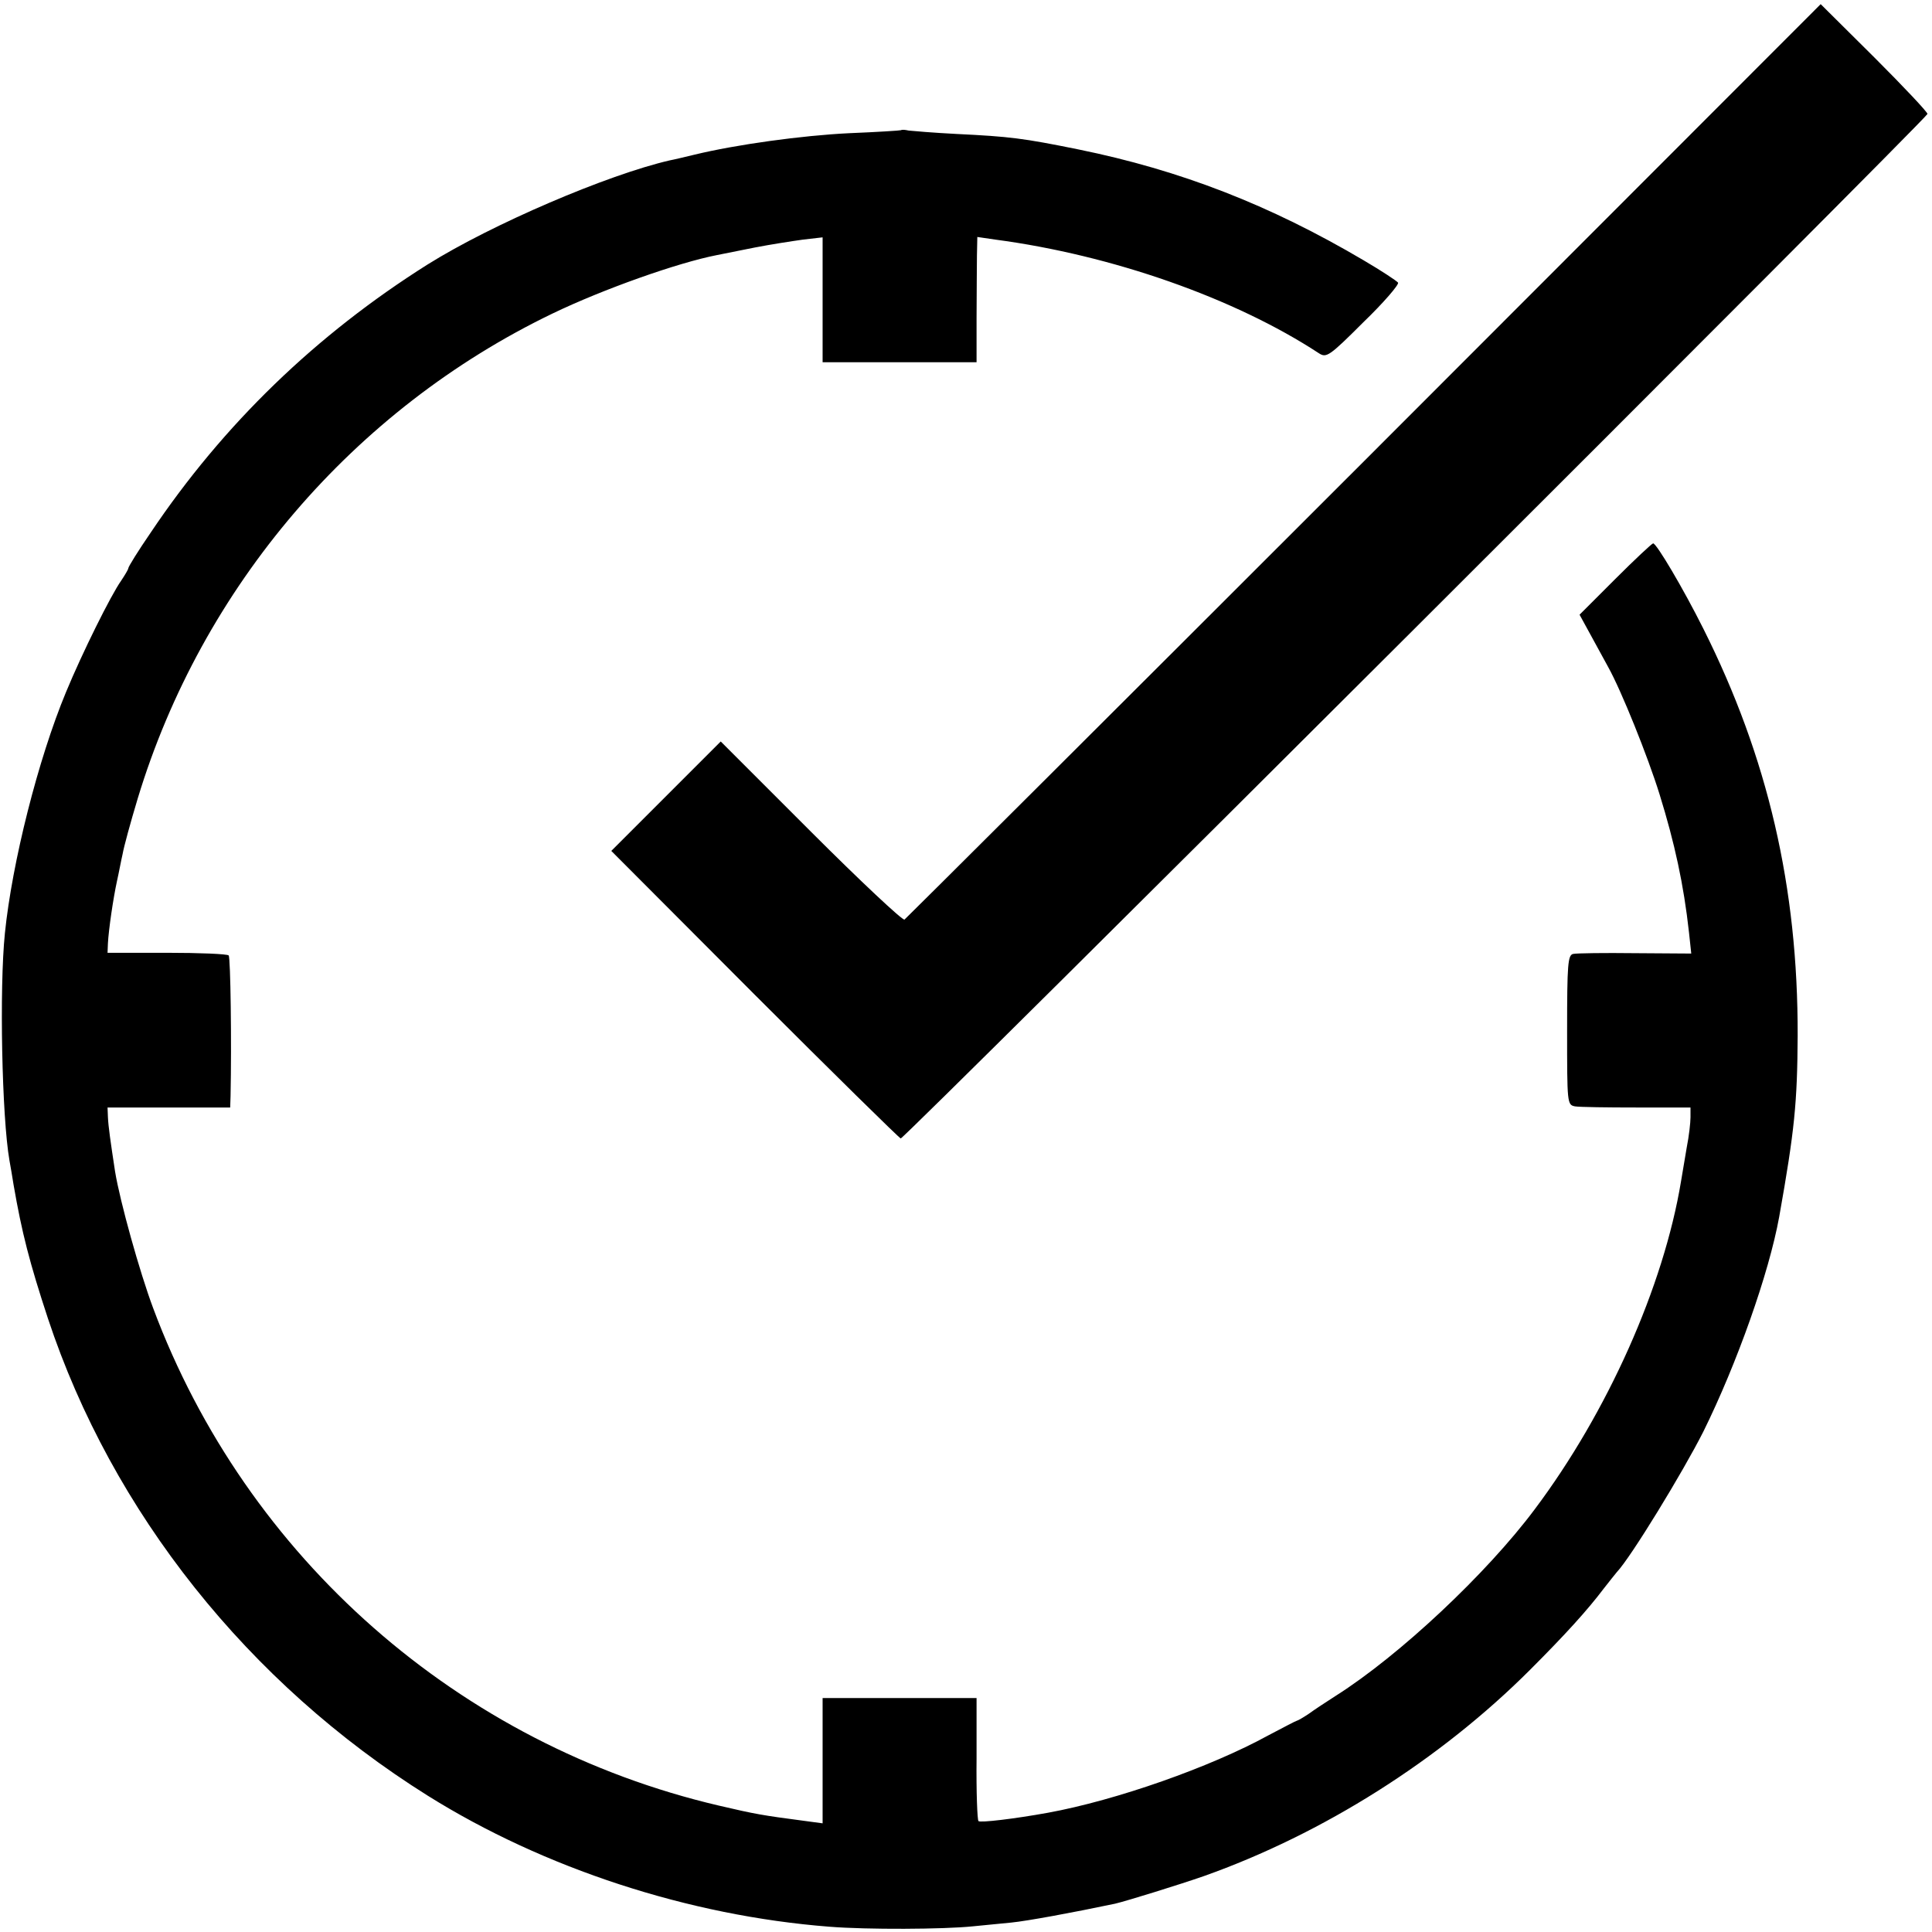
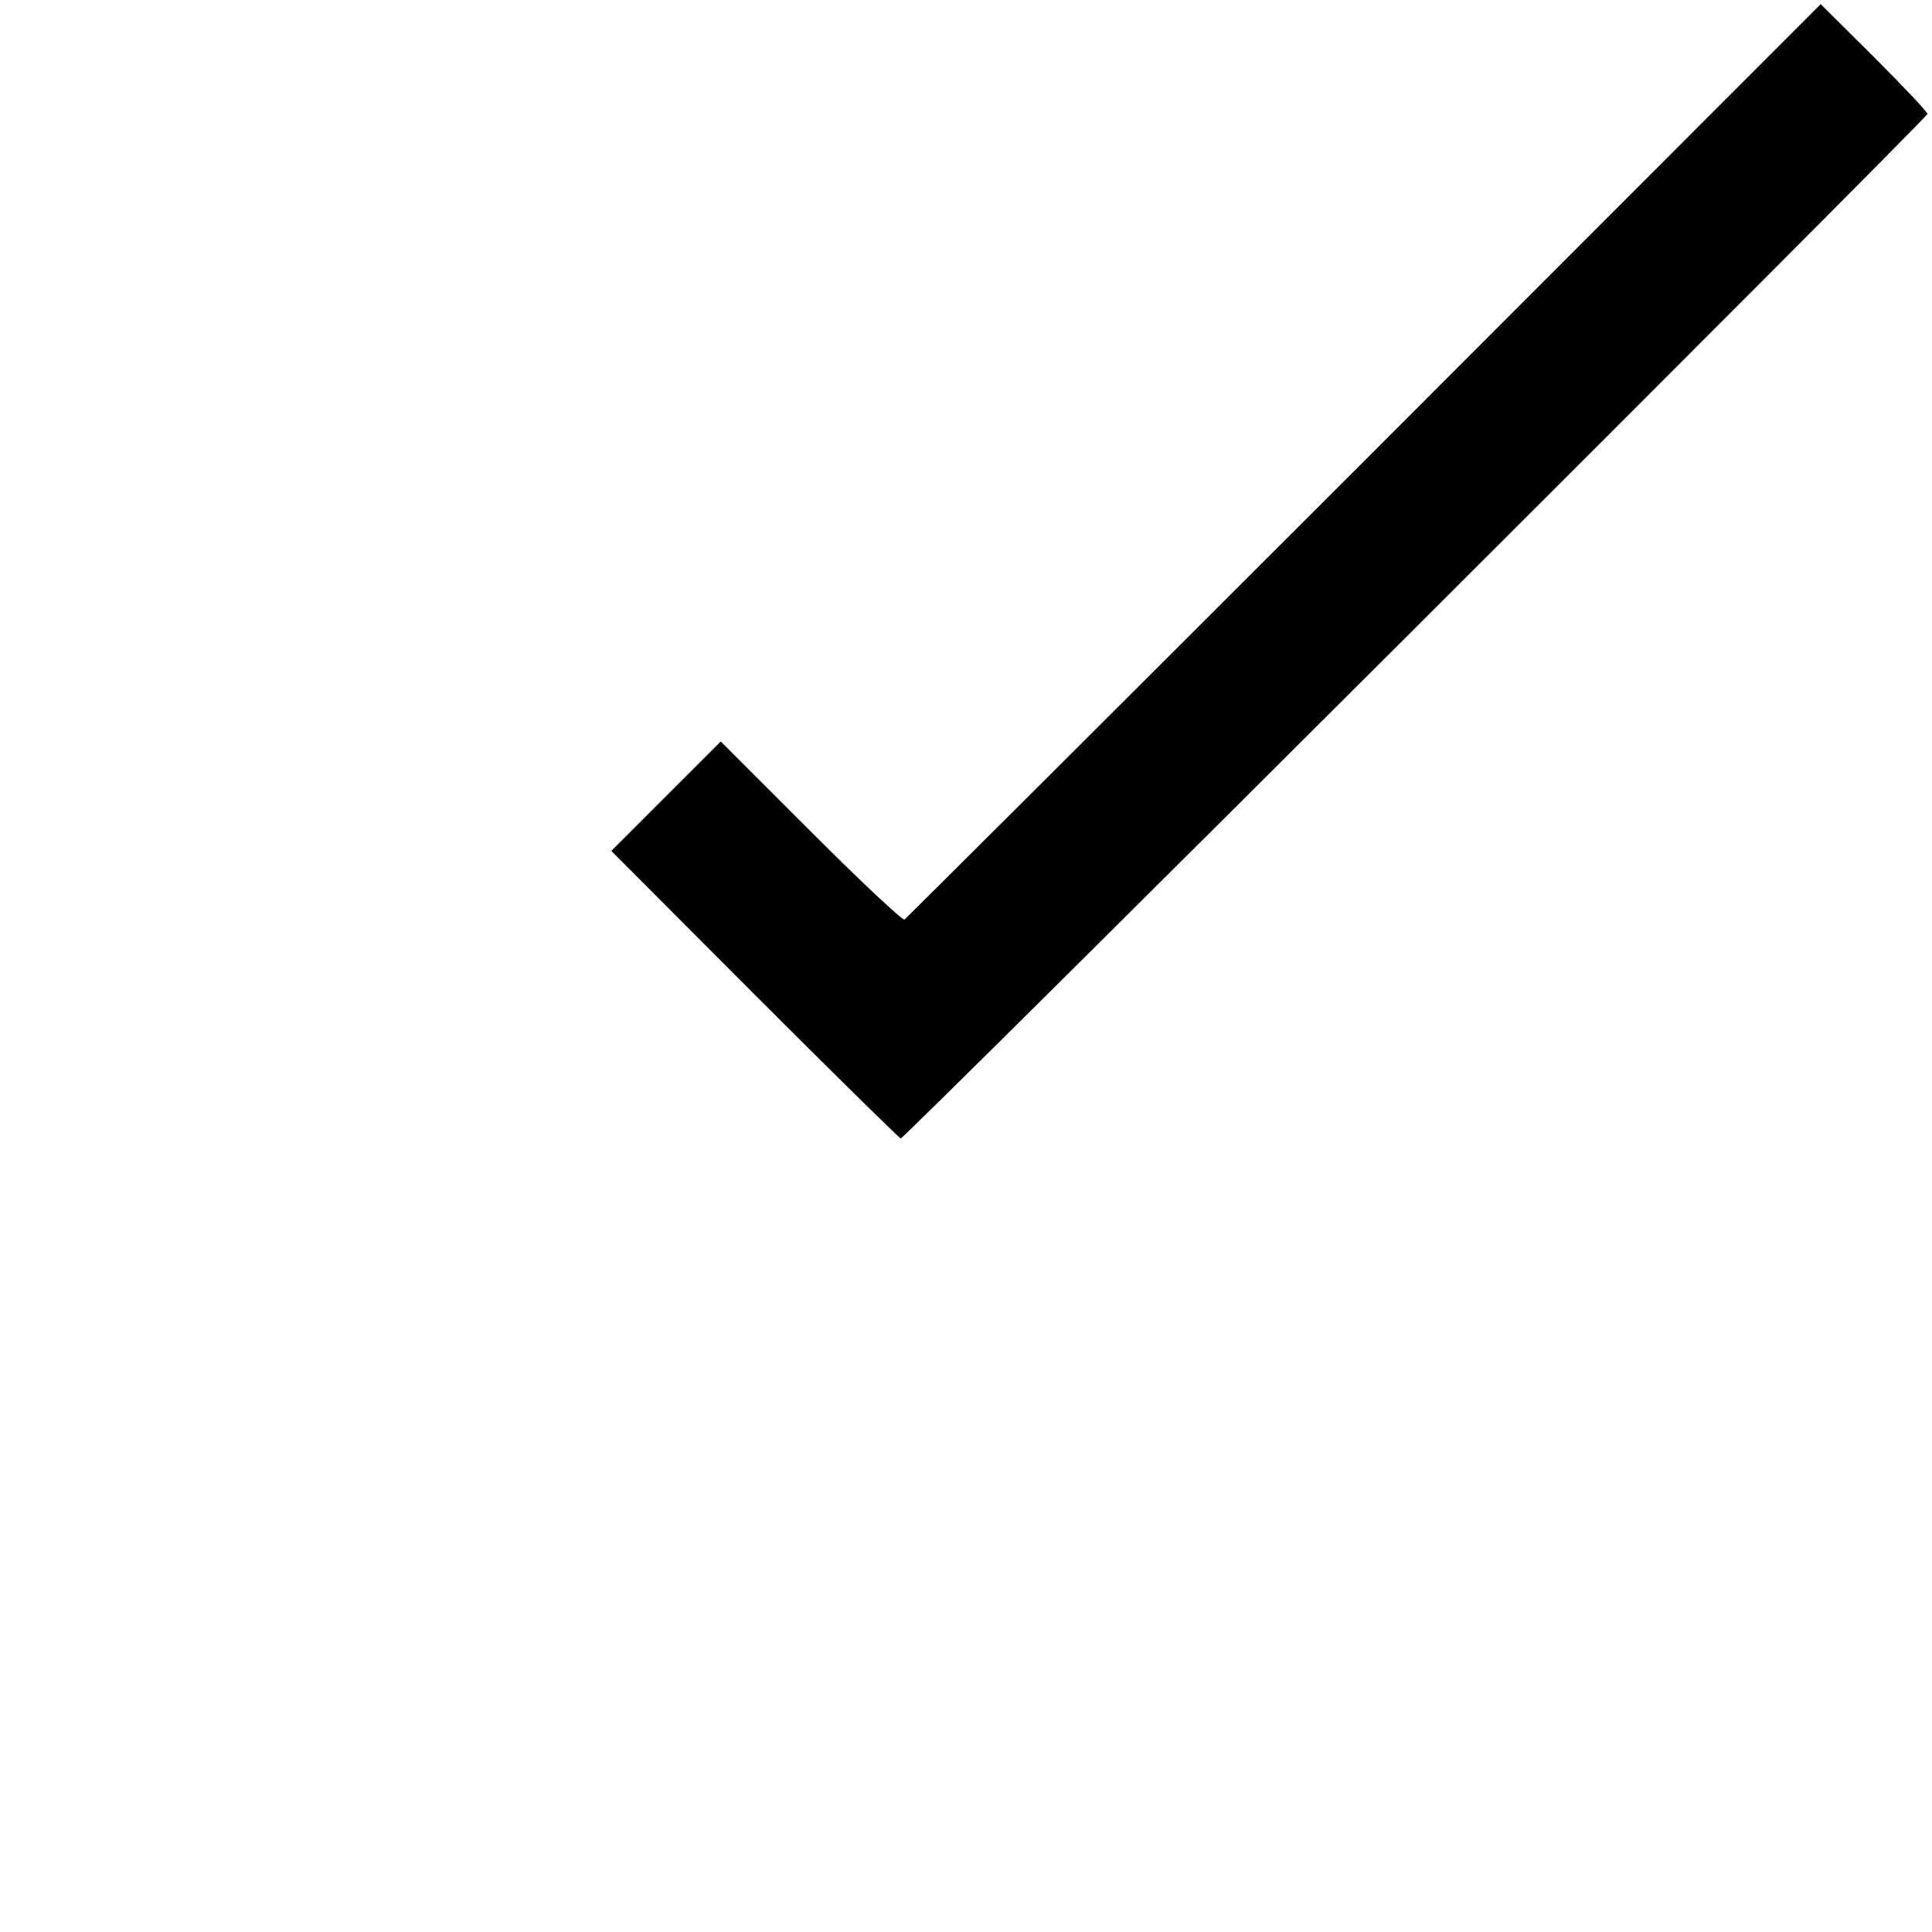
<svg xmlns="http://www.w3.org/2000/svg" version="1" width="682.667" height="682.667" viewBox="0 0 512 512">
  <path d="M361.6 122.1c-66.5 66.5-121.4 121.2-121.9 121.6-.5.3-11.7-10.2-24.8-23.3L191 196.5 176.5 211 162 225.5l37.9 38c20.9 20.9 38.4 38.1 38.8 38.2.8.3 271.5-269.9 272.1-271.5.1-.4-6.2-7.1-14-14.9L482.5 1.1l-120.9 121z" />
-   <path d="M238.8 34.5c-.2.1-6.4.5-13.8.8-12.4.6-29.9 3-41 5.7-2.5.6-5.4 1.3-6.5 1.5-16.5 3.8-47.1 16.9-64.2 27.6-29.5 18.6-54.1 42.3-73.4 71.1-3.3 4.8-5.9 9-5.9 9.4 0 .3-.9 1.8-1.9 3.3-2.7 3.8-10.3 19.1-14.6 29.5-7.4 17.8-14.3 45.2-16.2 63.9-1.5 14.6-.8 48.7 1.2 60.2.3 1.6.8 4.6 1.1 6.5 2.2 12.7 4.2 20.5 9.1 35.4 17 51.3 53.1 96.7 100.7 126.5 30.7 19.2 69.1 31.8 106.4 34.7 10 .8 30.2.7 38-.1 2.8-.3 7.4-.7 10.2-1 4.1-.4 16.1-2.6 27.5-5 3-.7 17.2-5.1 23.5-7.3 31.6-11.2 62.6-30.8 86.5-54.7 9.3-9.3 15.2-15.8 19.5-21.5 1.4-1.8 3-3.8 3.5-4.4 3.7-3.9 17.5-26.5 22.9-37.2 8.9-18 17.4-42 20.1-56.9 4.1-23 4.8-30.3 4.9-48 .1-39.4-7.9-73.8-25-107.9C446.1 156 439 144 438.1 144c-.3 0-4.9 4.3-10.1 9.5l-9.4 9.4 2.9 5.3c1.6 2.9 3.7 6.8 4.7 8.6 3.5 6.3 10.5 23.7 13.6 33.7 4 12.9 6.4 23.9 7.8 36.6l.6 5.6-14.9-.1c-8.1-.1-15.5 0-16.4.2-1.4.3-1.6 2.7-1.6 20.2 0 19.4 0 19.8 2.1 20.2 1.2.2 8.5.3 16.4.3H448v2.6c0 1.4-.4 5-1 8-.5 3-1.2 7-1.5 8.9-4.6 27.9-19.5 61.3-38.8 87-12.7 17-35.8 38.7-52.7 49.4-2.5 1.6-5.7 3.7-7.2 4.8-1.5 1-2.9 1.8-3.1 1.8-.2 0-3.6 1.8-7.6 3.9-15.3 8.4-40.3 17.2-58.4 20.5-8.8 1.6-18 2.7-18.4 2.2-.3-.3-.6-7.7-.5-16.6v-16H218v33.2l-5.2-.7c-10.6-1.4-12.5-1.7-22.3-4-68.8-16.1-125.2-65.6-149.9-131.8-3.6-9.6-8.8-28.3-10.1-36.2-1.2-7.9-1.8-12-1.9-14.5l-.1-2.5H61l.1-3c.3-14.2 0-36.7-.5-37.3-.4-.4-7.8-.7-16.4-.7H28.5l.1-2.5c.2-3.7 1.4-11.9 2.4-16.5.5-2.2 1.1-5.5 1.5-7.2.3-1.8 2.1-8.4 4-14.7 17-56.1 57.2-103.1 109.9-128.5 13.5-6.5 33.3-13.5 43.6-15.5 1.4-.3 5.9-1.2 10-2s9.9-1.7 12.8-2.1l5.2-.6V96h40.8V84.2c0-6.4.1-13.9.1-16.5l.1-4.9 4.8.7c30.9 4.1 63.4 15.5 85.7 30.1 2 1.3 2.7.9 11.8-8.2 5.4-5.2 9.5-10 9.2-10.5-.4-.5-4.5-3.2-9.1-5.9-24.9-14.7-48.6-23.9-75.6-29.4-14.8-3-18.1-3.4-32.3-4.1-6-.3-11.8-.8-12.7-.9-.9-.2-1.8-.3-2-.1z" />
</svg>